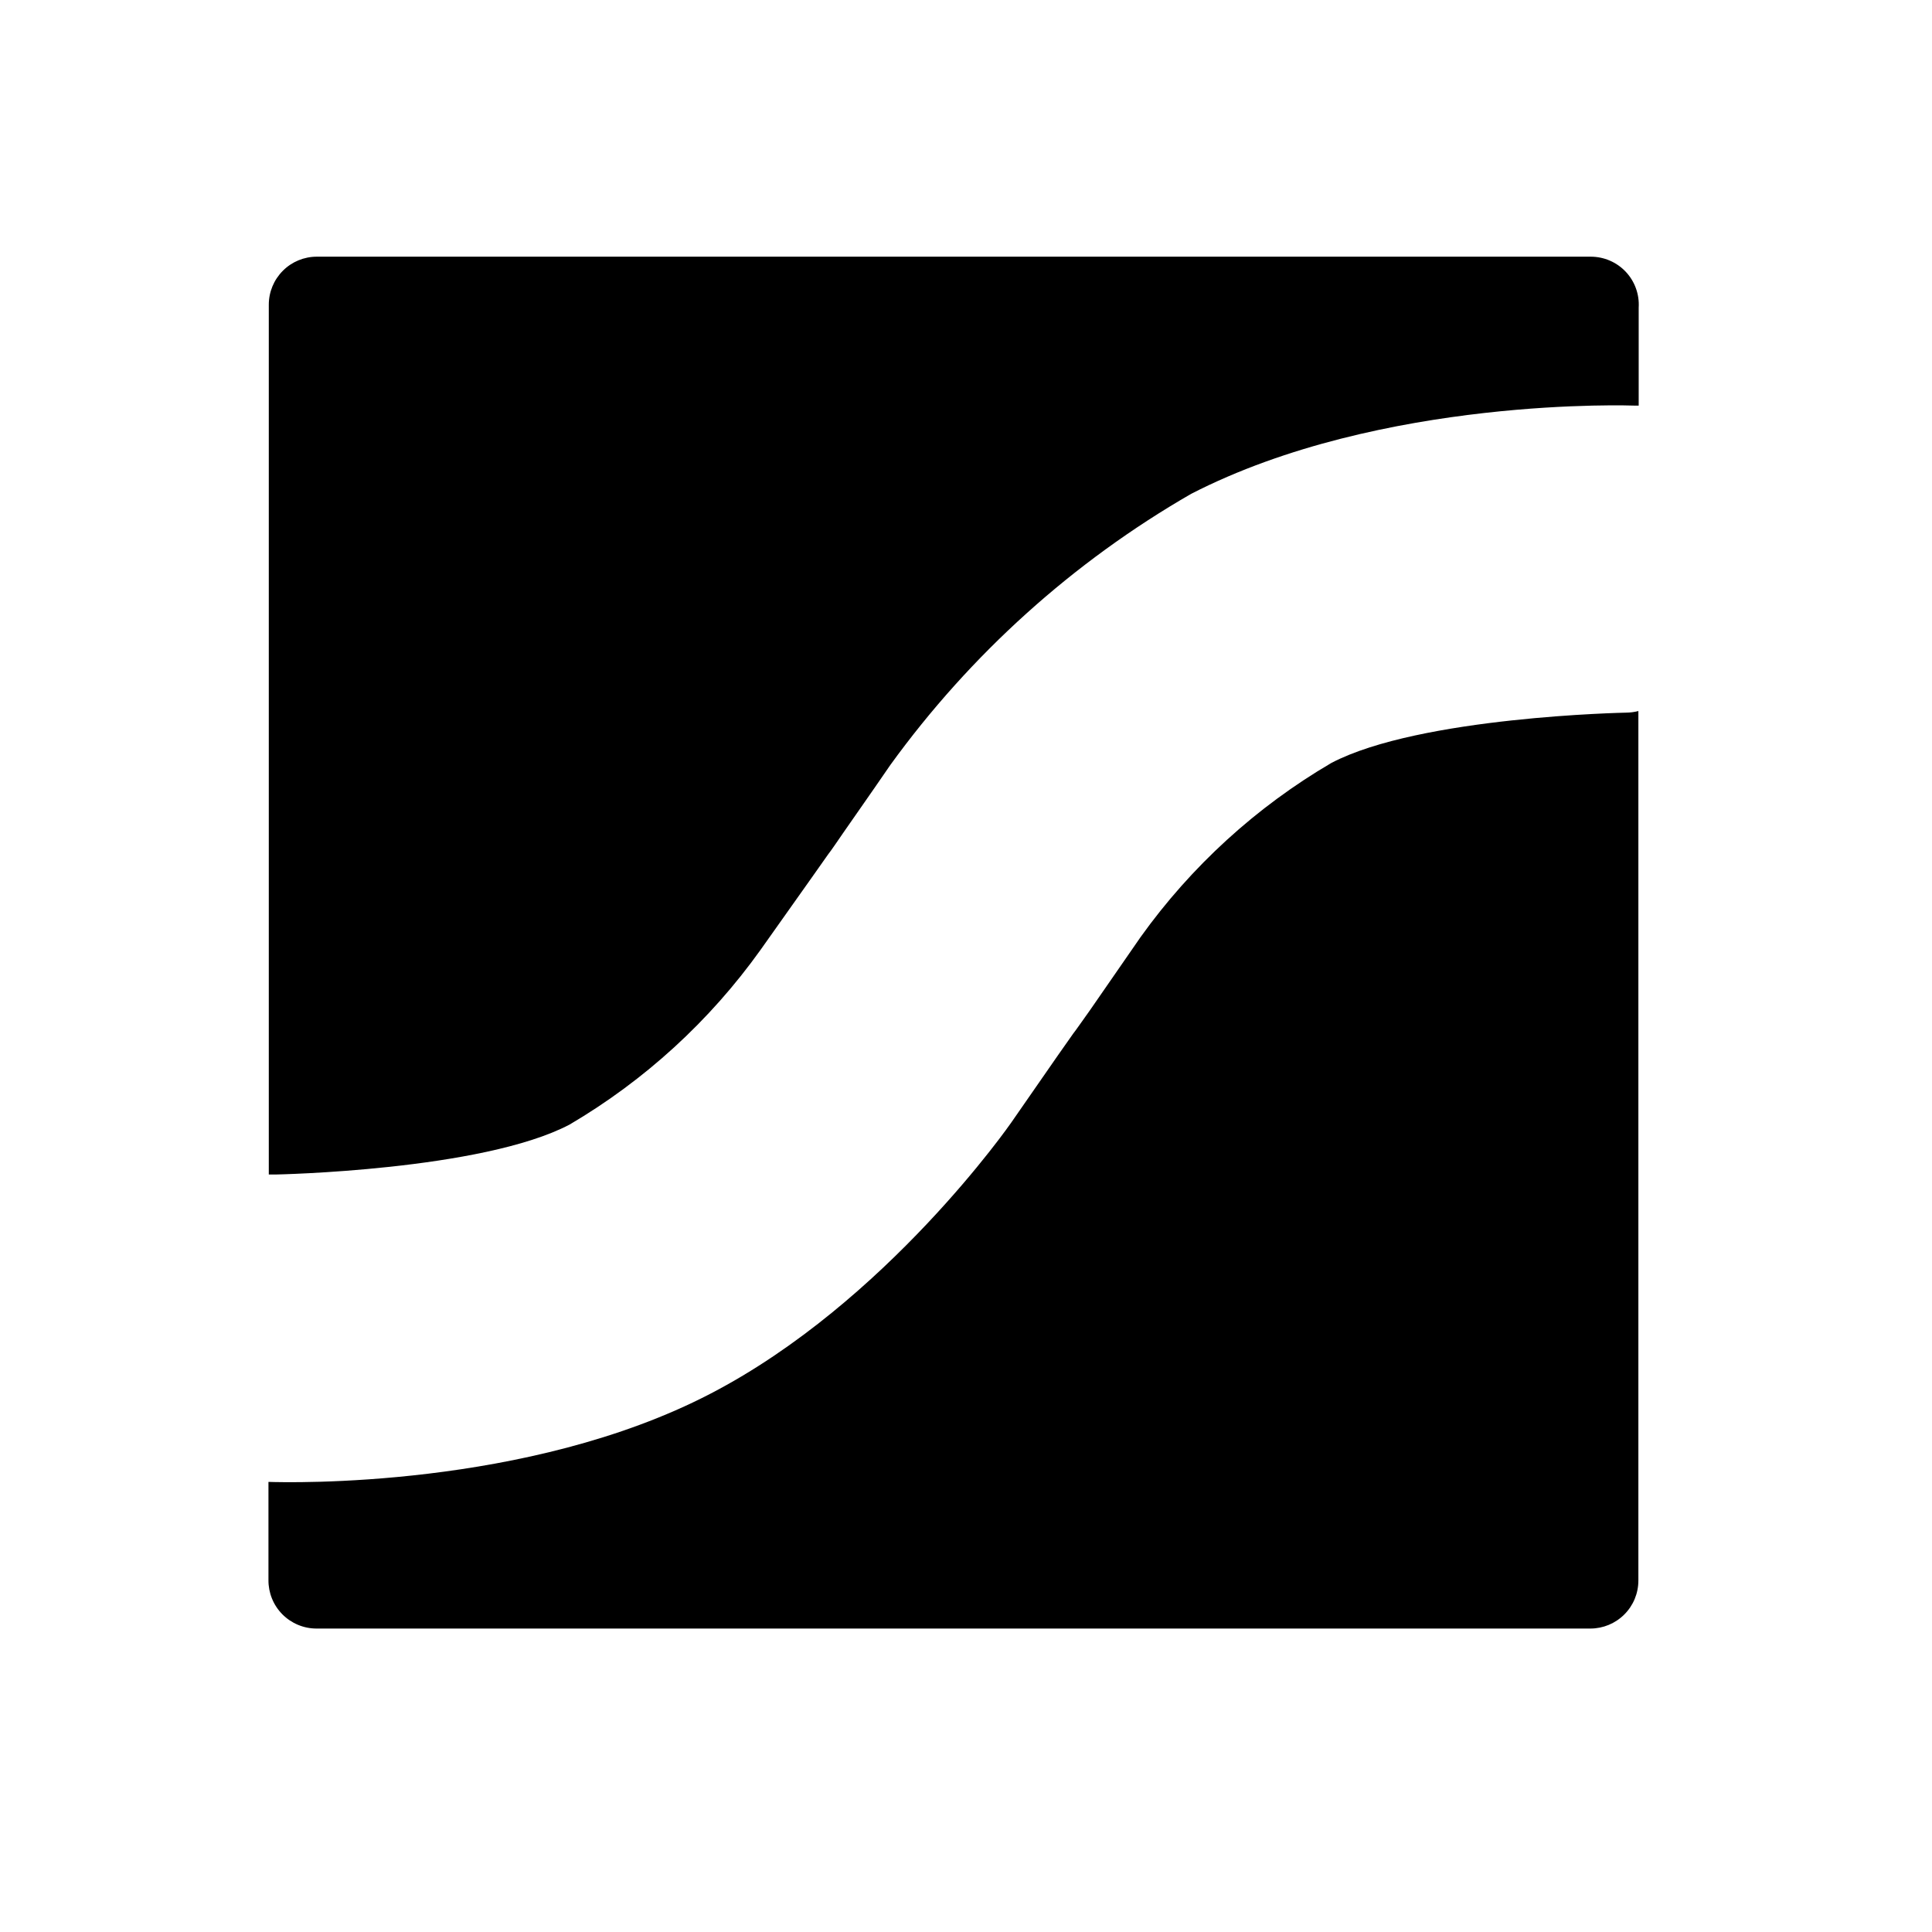
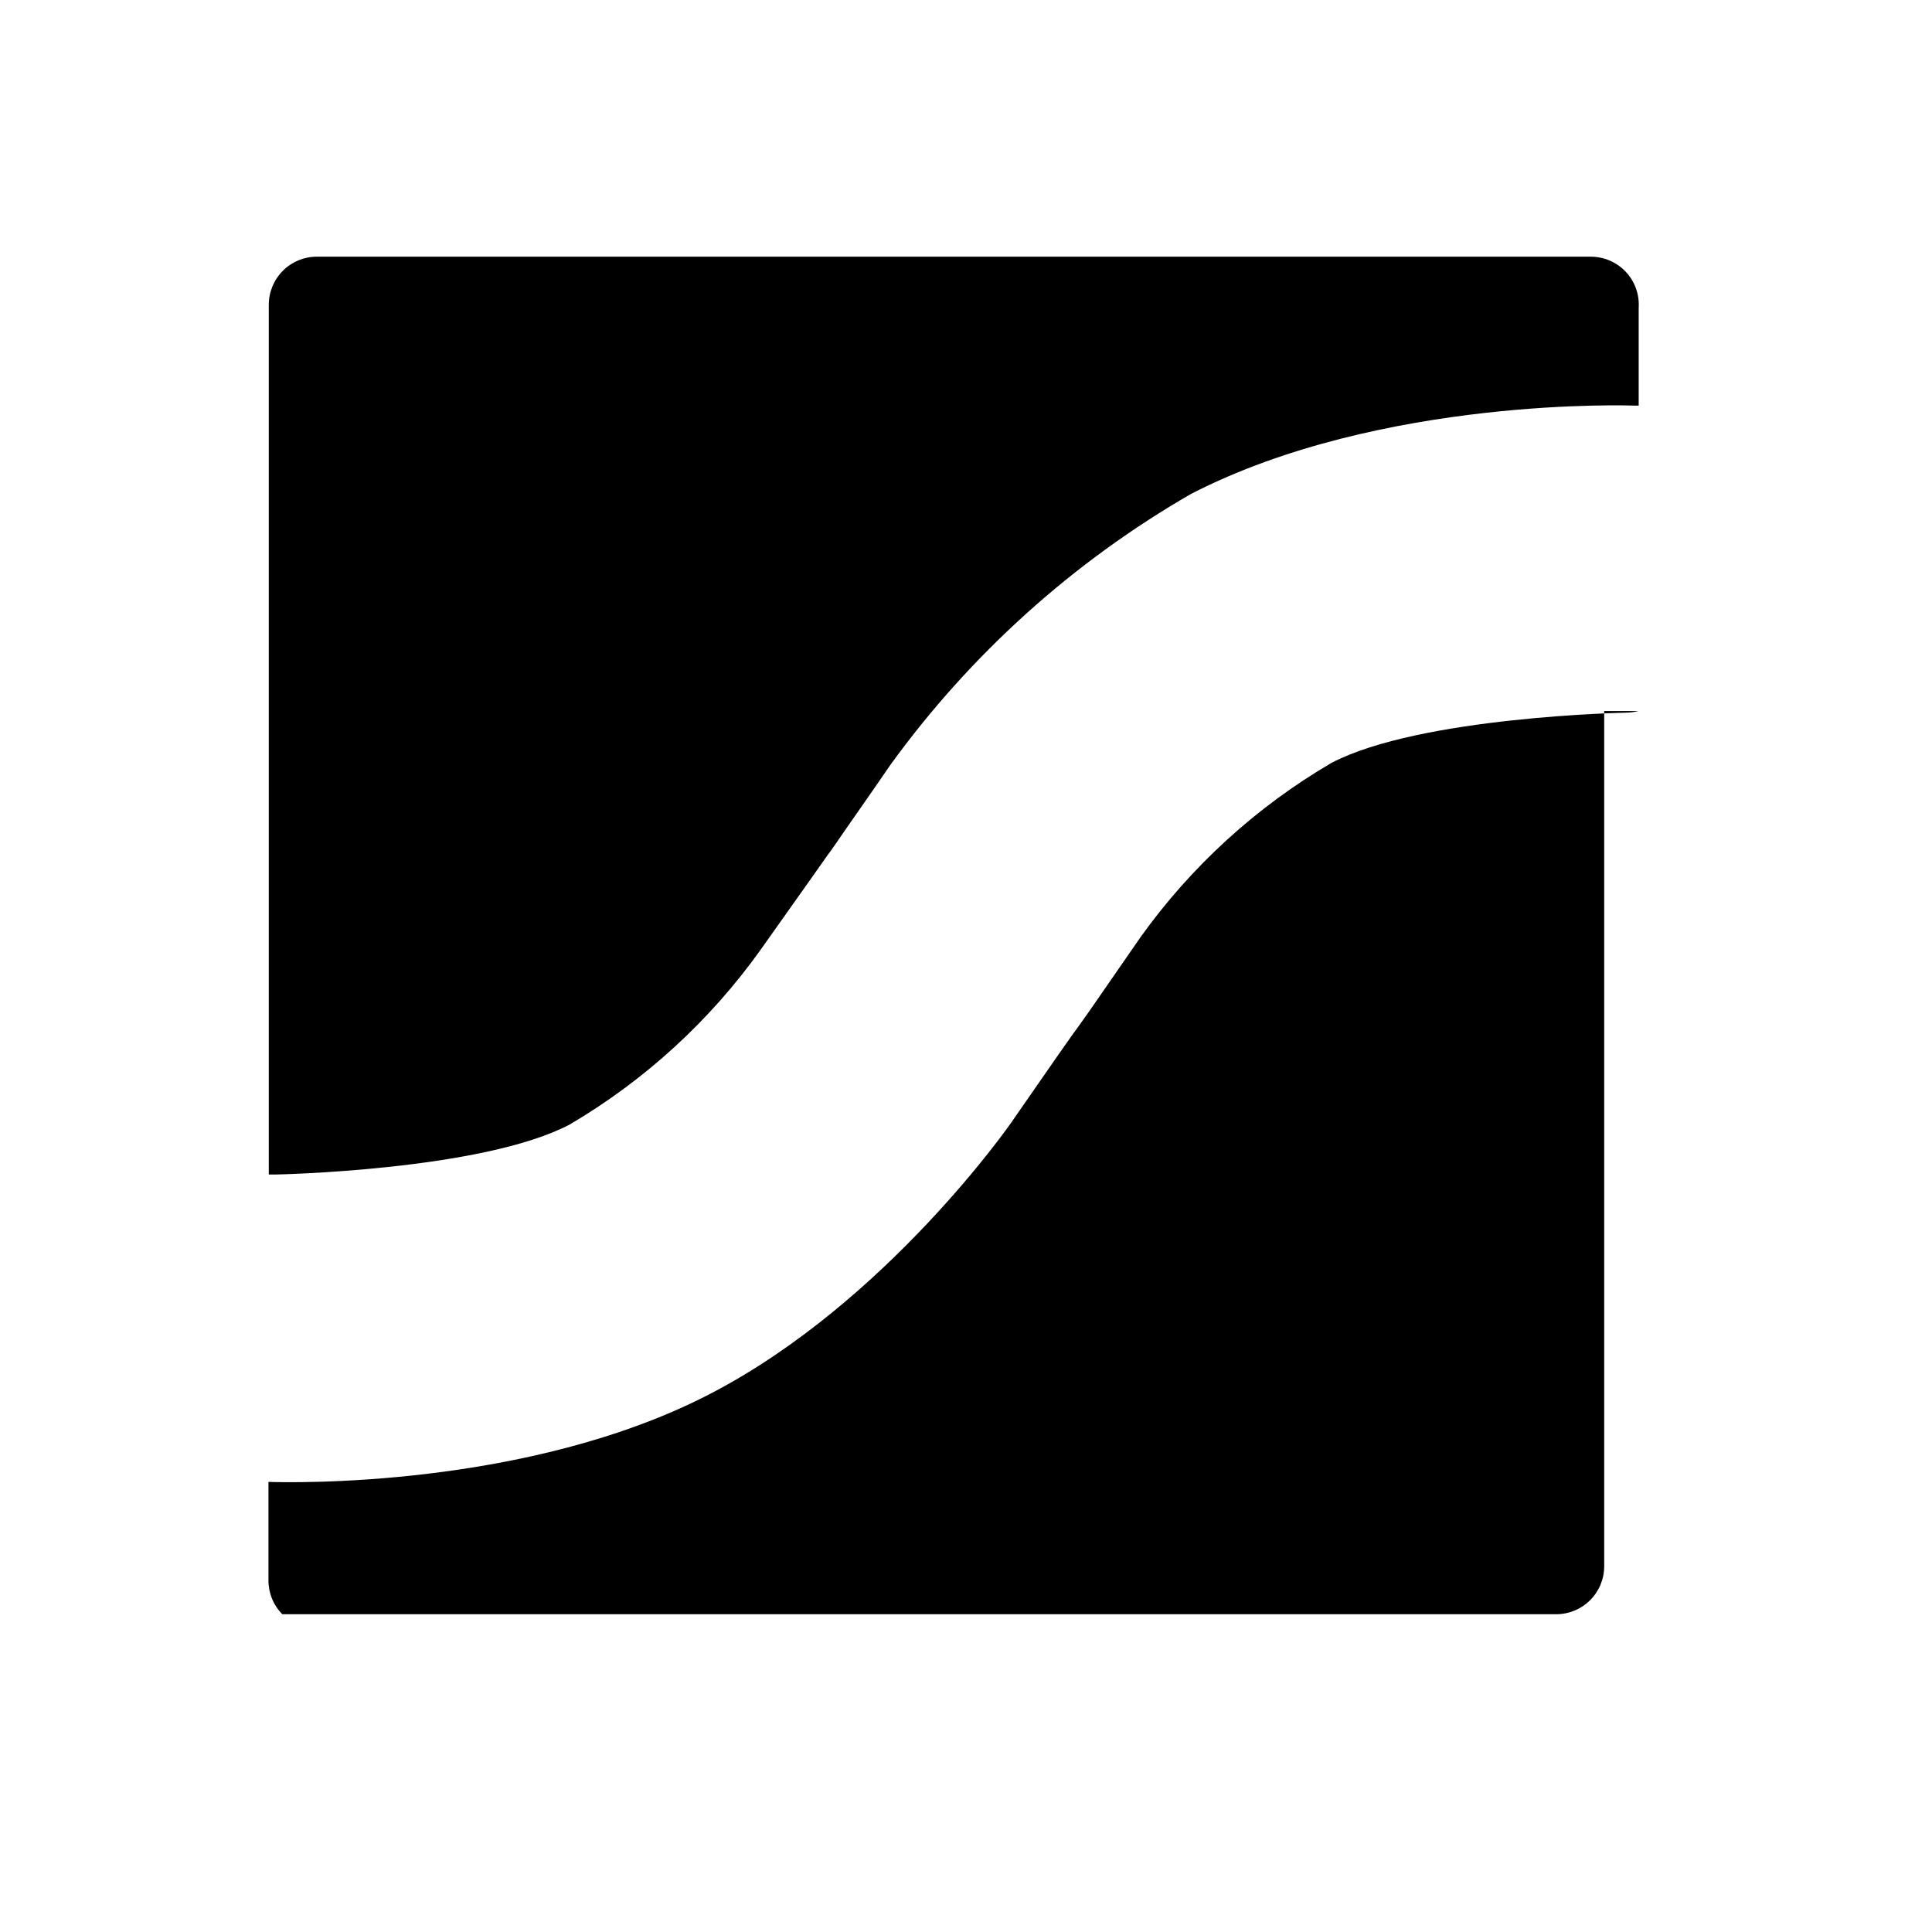
<svg xmlns="http://www.w3.org/2000/svg" id="Ebene_1" x="0px" y="0px" width="500px" height="500px" viewBox="0 0 500 500" xml:space="preserve">
-   <path id="path4517" d="M81.99,66.428c-3.293,0-6.458,1.307-8.783,3.642c-2.334,2.333-3.643,5.489-3.643,8.781v225.111h1.769 c0,0,53.428-1.01,76.082-12.93c19.439-11.431,36.255-26.811,49.369-45.146l13.354-18.848l4.234-6.004 c0.501-0.591,2.699-3.798,3.967-5.657c1.269-1.859,6.761-9.638,12.087-17.414c20.719-28.621,47.25-52.527,77.855-70.164 c49.367-25.367,114.801-22.827,114.801-22.827h1.01V79.615c0.212-3.429-0.999-6.787-3.354-9.287s-5.639-3.9-9.066-3.9H81.99z M424.014,184.016c-1.055,0.271-2.129,0.408-3.215,0.418c0,0-53.337,1.015-76.244,13.017 c-19.438,11.387-36.253,26.741-49.367,45.056l-13.104,18.936c-1.946,2.713-3.806,5.414-4.306,6.004l-3.984,5.665l-12.089,17.417 c0,0-32.203,46.49-77.851,70.163c-47.342,24.599-109.302,22.991-114.378,22.82v25.364c-0.038,3.322,1.249,6.525,3.583,8.889 c2.337,2.363,5.525,3.701,8.845,3.701h329.688c3.291,0,6.445-1.31,8.778-3.642c2.337-2.324,3.64-5.489,3.64-8.783V184.016H424.014z" />
+   <path id="path4517" d="M81.99,66.428c-3.293,0-6.458,1.307-8.783,3.642c-2.334,2.333-3.643,5.489-3.643,8.781v225.111h1.769 c0,0,53.428-1.01,76.082-12.93c19.439-11.431,36.255-26.811,49.369-45.146l13.354-18.848l4.234-6.004 c0.501-0.591,2.699-3.798,3.967-5.657c1.269-1.859,6.761-9.638,12.087-17.414c20.719-28.621,47.25-52.527,77.855-70.164 c49.367-25.367,114.801-22.827,114.801-22.827h1.01V79.615c0.212-3.429-0.999-6.787-3.354-9.287s-5.639-3.9-9.066-3.9H81.99z M424.014,184.016c-1.055,0.271-2.129,0.408-3.215,0.418c0,0-53.337,1.015-76.244,13.017 c-19.438,11.387-36.253,26.741-49.367,45.056l-13.104,18.936c-1.946,2.713-3.806,5.414-4.306,6.004l-3.984,5.665l-12.089,17.417 c0,0-32.203,46.49-77.851,70.163c-47.342,24.599-109.302,22.991-114.378,22.82v25.364c-0.038,3.322,1.249,6.525,3.583,8.889 h329.688c3.291,0,6.445-1.31,8.778-3.642c2.337-2.324,3.64-5.489,3.64-8.783V184.016H424.014z" />
</svg>